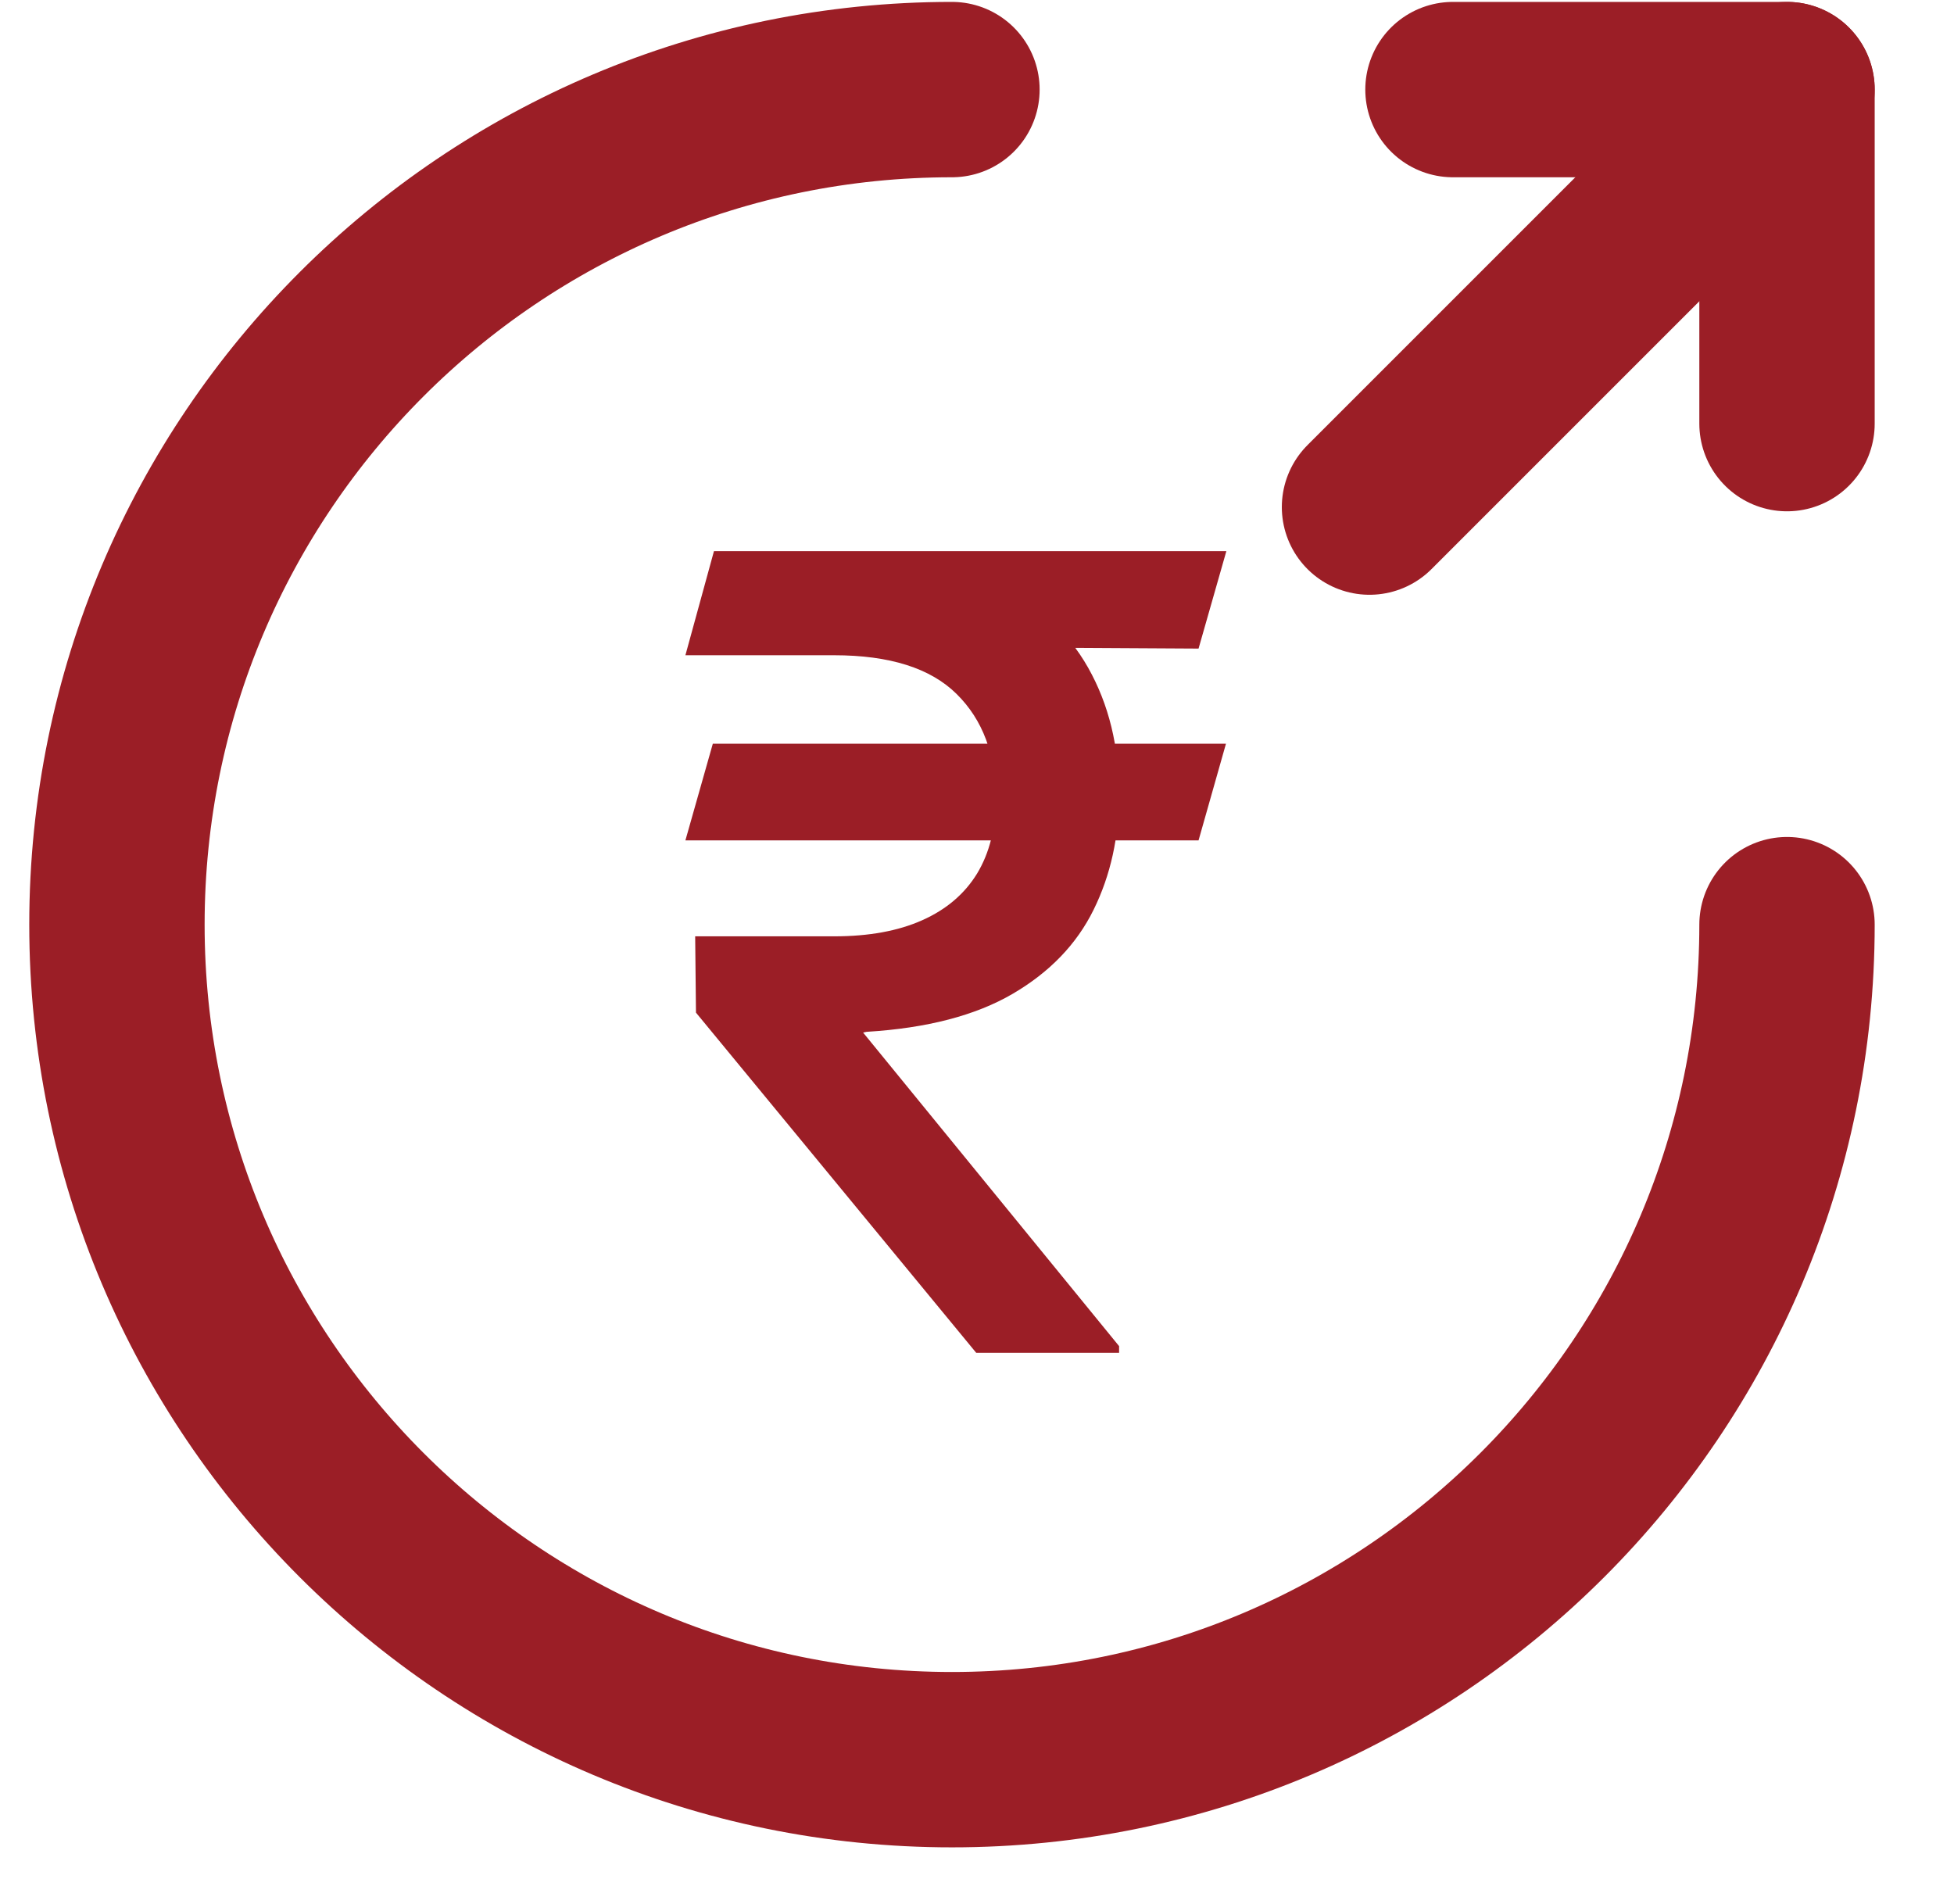
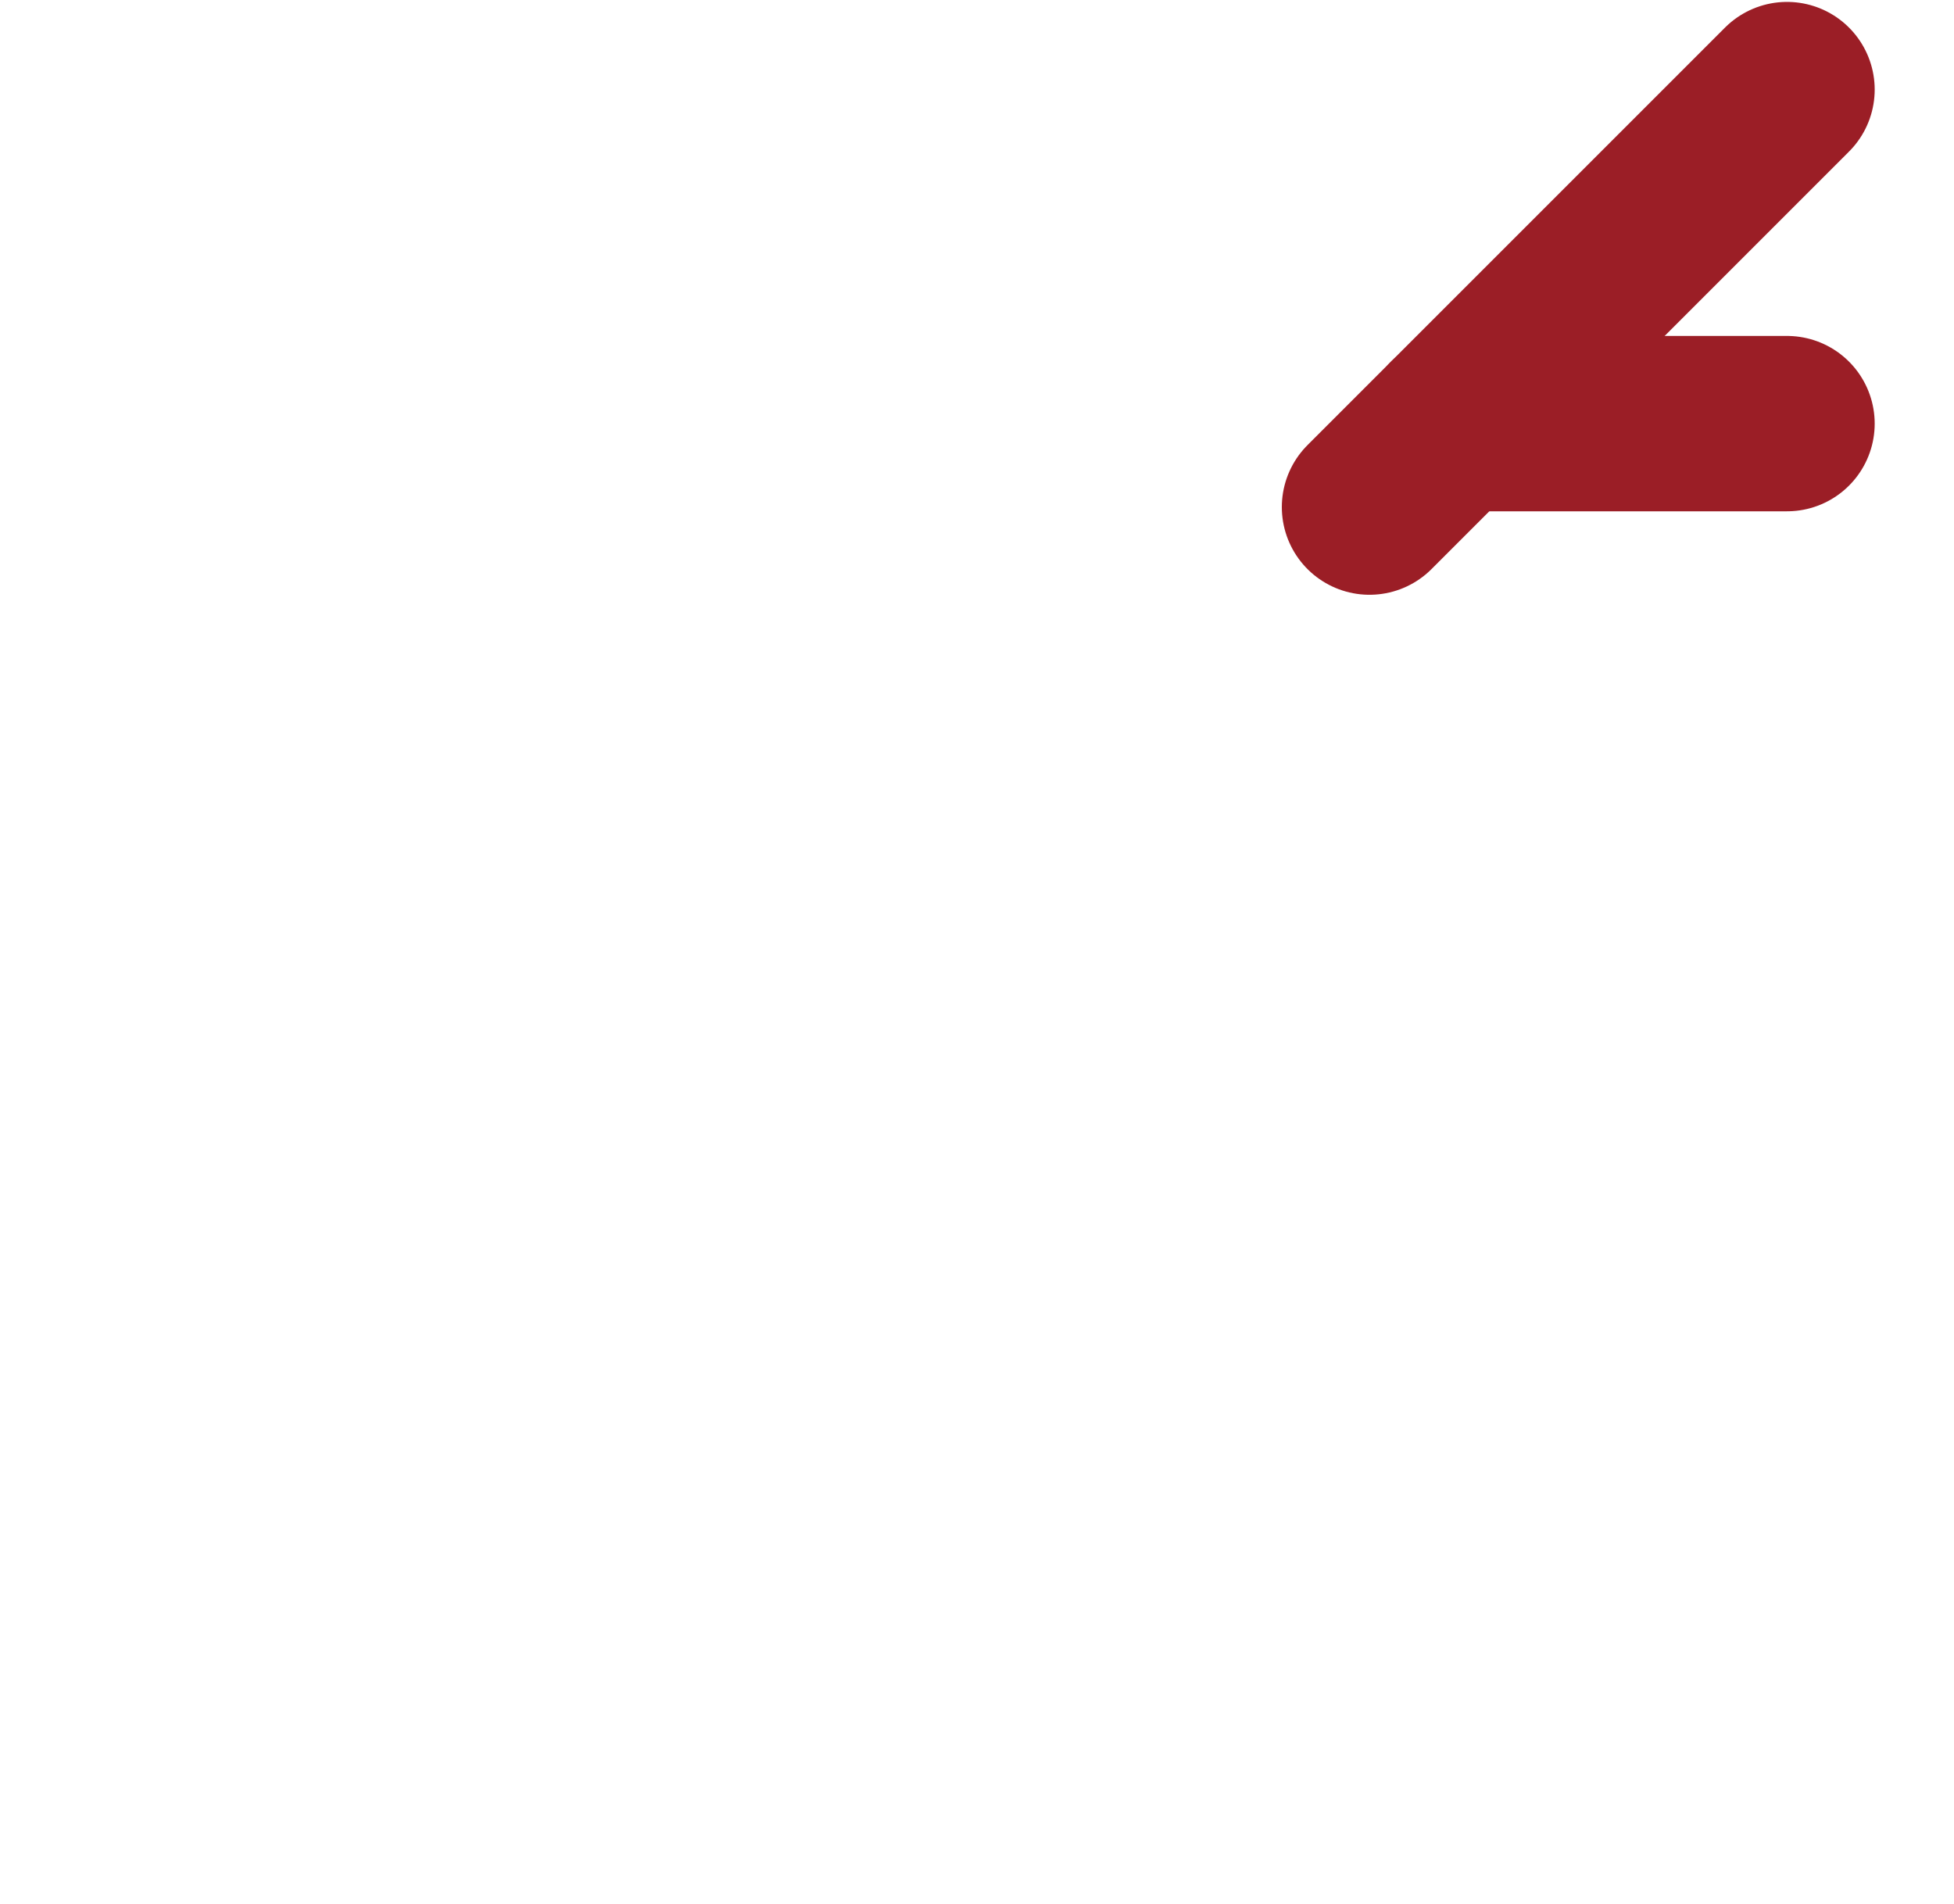
<svg xmlns="http://www.w3.org/2000/svg" width="39" height="38" viewBox="0 0 39 38" fill="none">
-   <path d="M35.667 18.455C35.667 27.655 28.2 35.121 19 35.121C9.8 35.121 2.334 27.655 2.334 18.455C2.334 9.255 9.8 1.788 19 1.788" stroke="#9B1E26" stroke-width="3.5" stroke-linecap="round" stroke-linejoin="round" />
-   <path d="M35.667 8.455V1.788H29" stroke="#9B1E26" stroke-width="3.5" stroke-linecap="round" stroke-linejoin="round" />
+   <path d="M35.667 8.455H29" stroke="#9B1E26" stroke-width="3.5" stroke-linecap="round" stroke-linejoin="round" />
  <path d="M27.334 10.121L35.667 1.788" stroke="#9B1E26" stroke-width="3.5" stroke-linecap="round" stroke-linejoin="round" />
-   <path d="M24.469 14.844L23.922 16.773H13.68L14.227 14.844H24.469ZM19.484 27L13.891 20.211L13.875 18.688H16.648C17.341 18.688 17.927 18.581 18.406 18.367C18.885 18.154 19.25 17.844 19.5 17.438C19.75 17.026 19.875 16.526 19.875 15.938C19.875 15.062 19.615 14.367 19.094 13.852C18.573 13.336 17.758 13.078 16.648 13.078H13.68L14.25 11H16.648C17.94 11 19.005 11.206 19.844 11.617C20.682 12.029 21.307 12.599 21.719 13.328C22.13 14.057 22.336 14.898 22.336 15.852C22.336 16.701 22.167 17.469 21.828 18.156C21.49 18.844 20.951 19.404 20.211 19.836C19.471 20.268 18.5 20.521 17.297 20.594L17.227 20.609L22.336 26.867V27H19.484ZM24.477 11L23.922 12.945L15.734 12.898L16.289 11H24.477Z" fill="#9B1E26" />
</svg>